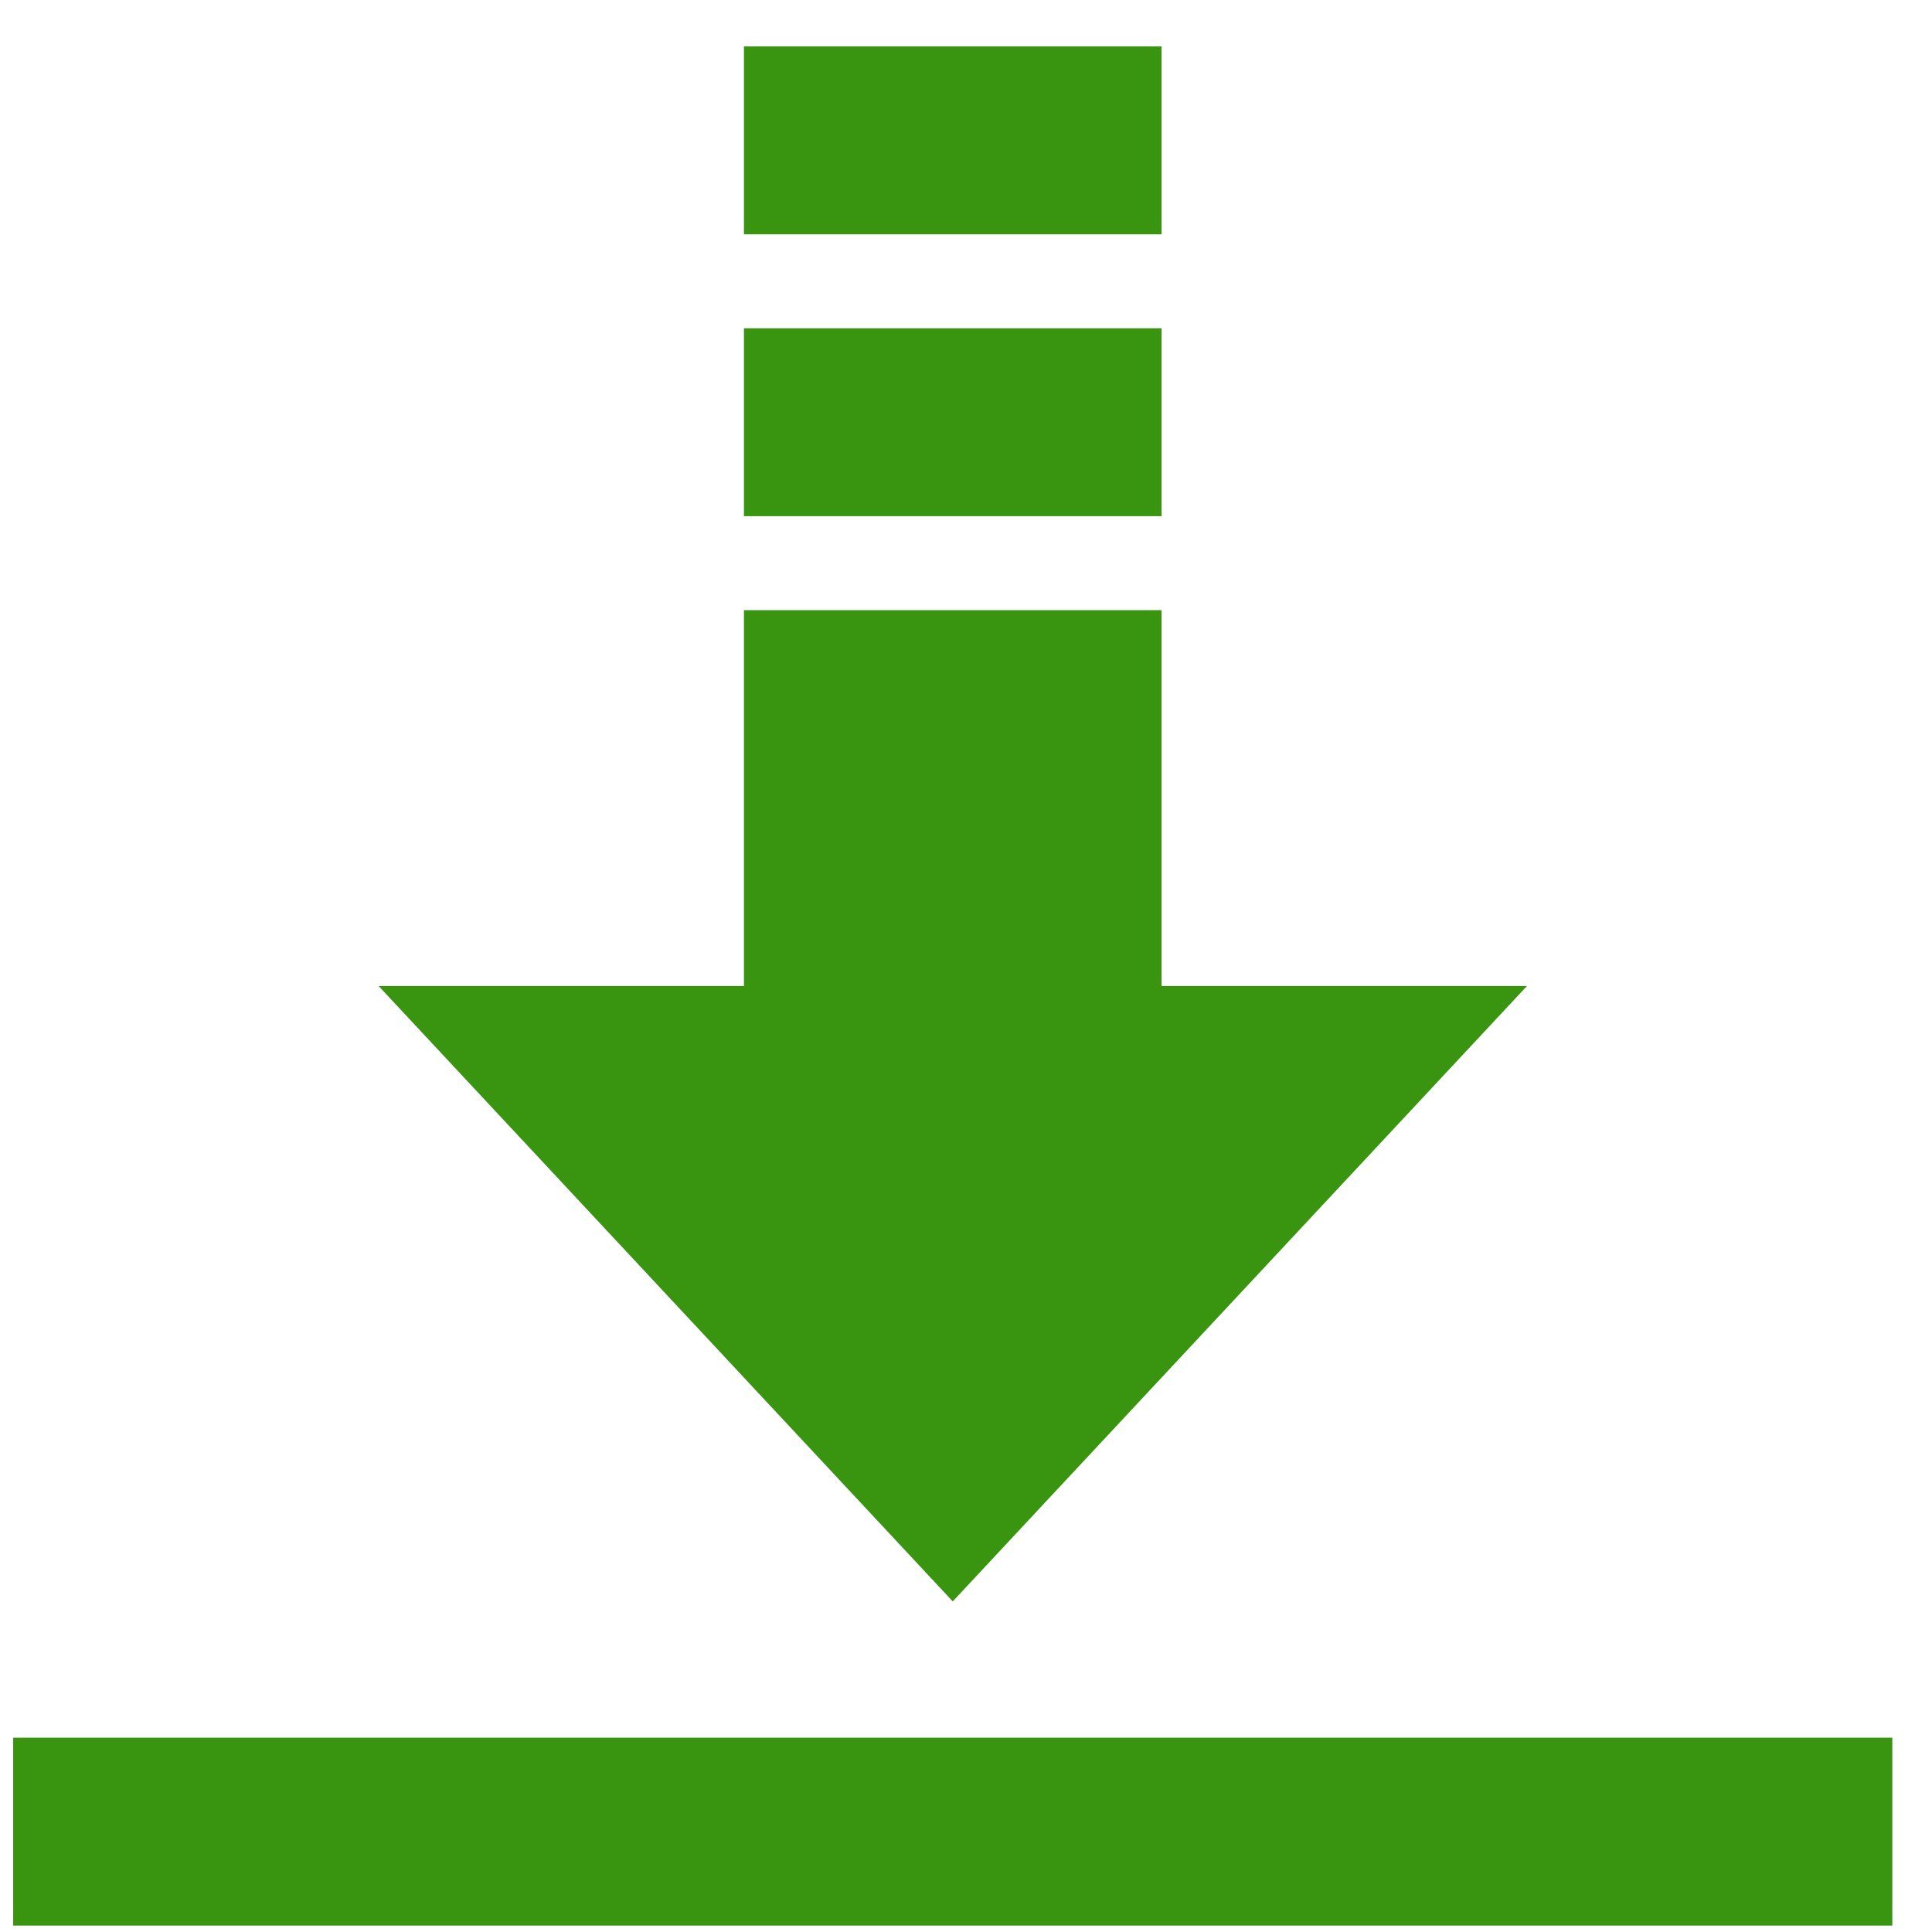
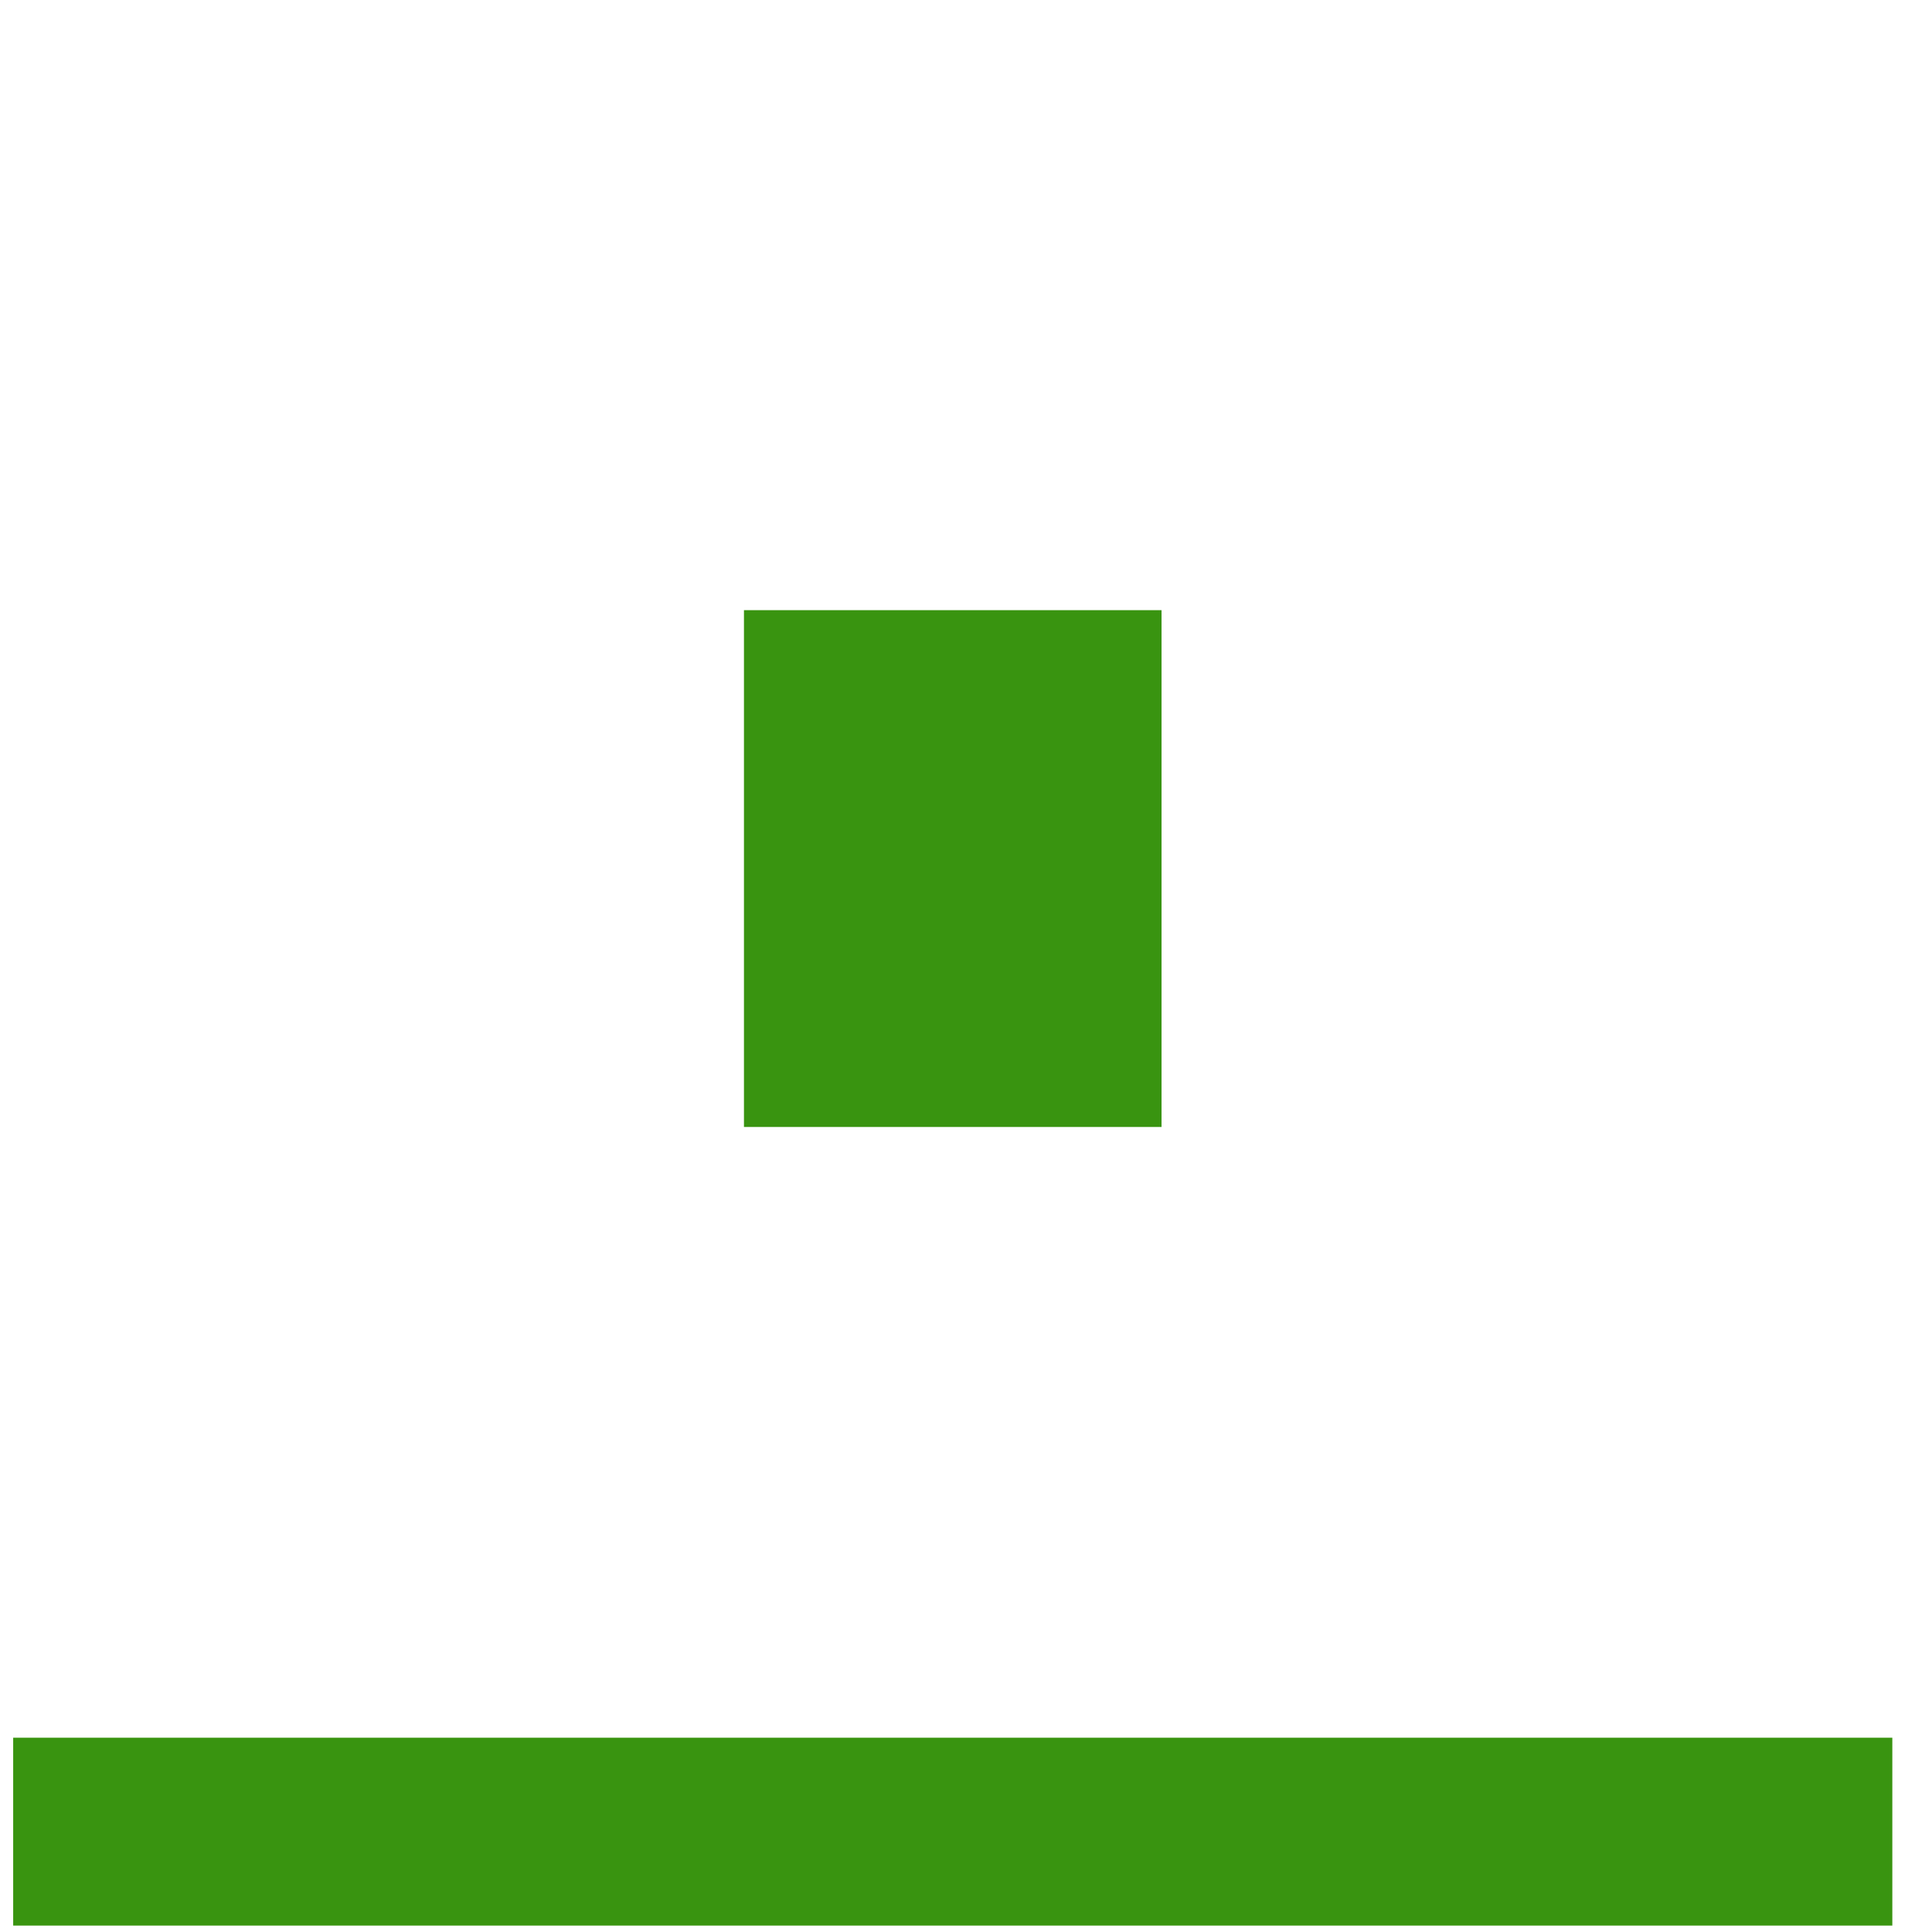
<svg xmlns="http://www.w3.org/2000/svg" width="28" height="28" viewBox="0 0 28 28" fill="none">
-   <path d="M13.808 23.209L5.487 14.29H22.13L13.808 23.209ZM10.782 0.673H16.834V3.396H10.782V0.673ZM10.782 4.758H16.834V7.481H10.782V4.758Z" fill="#399410" />
  <path d="M10.782 8.843H16.834V16.333H10.782V8.843ZM0.191 25.184H27.425V27.907H0.191V25.184Z" fill="#399410" />
</svg>